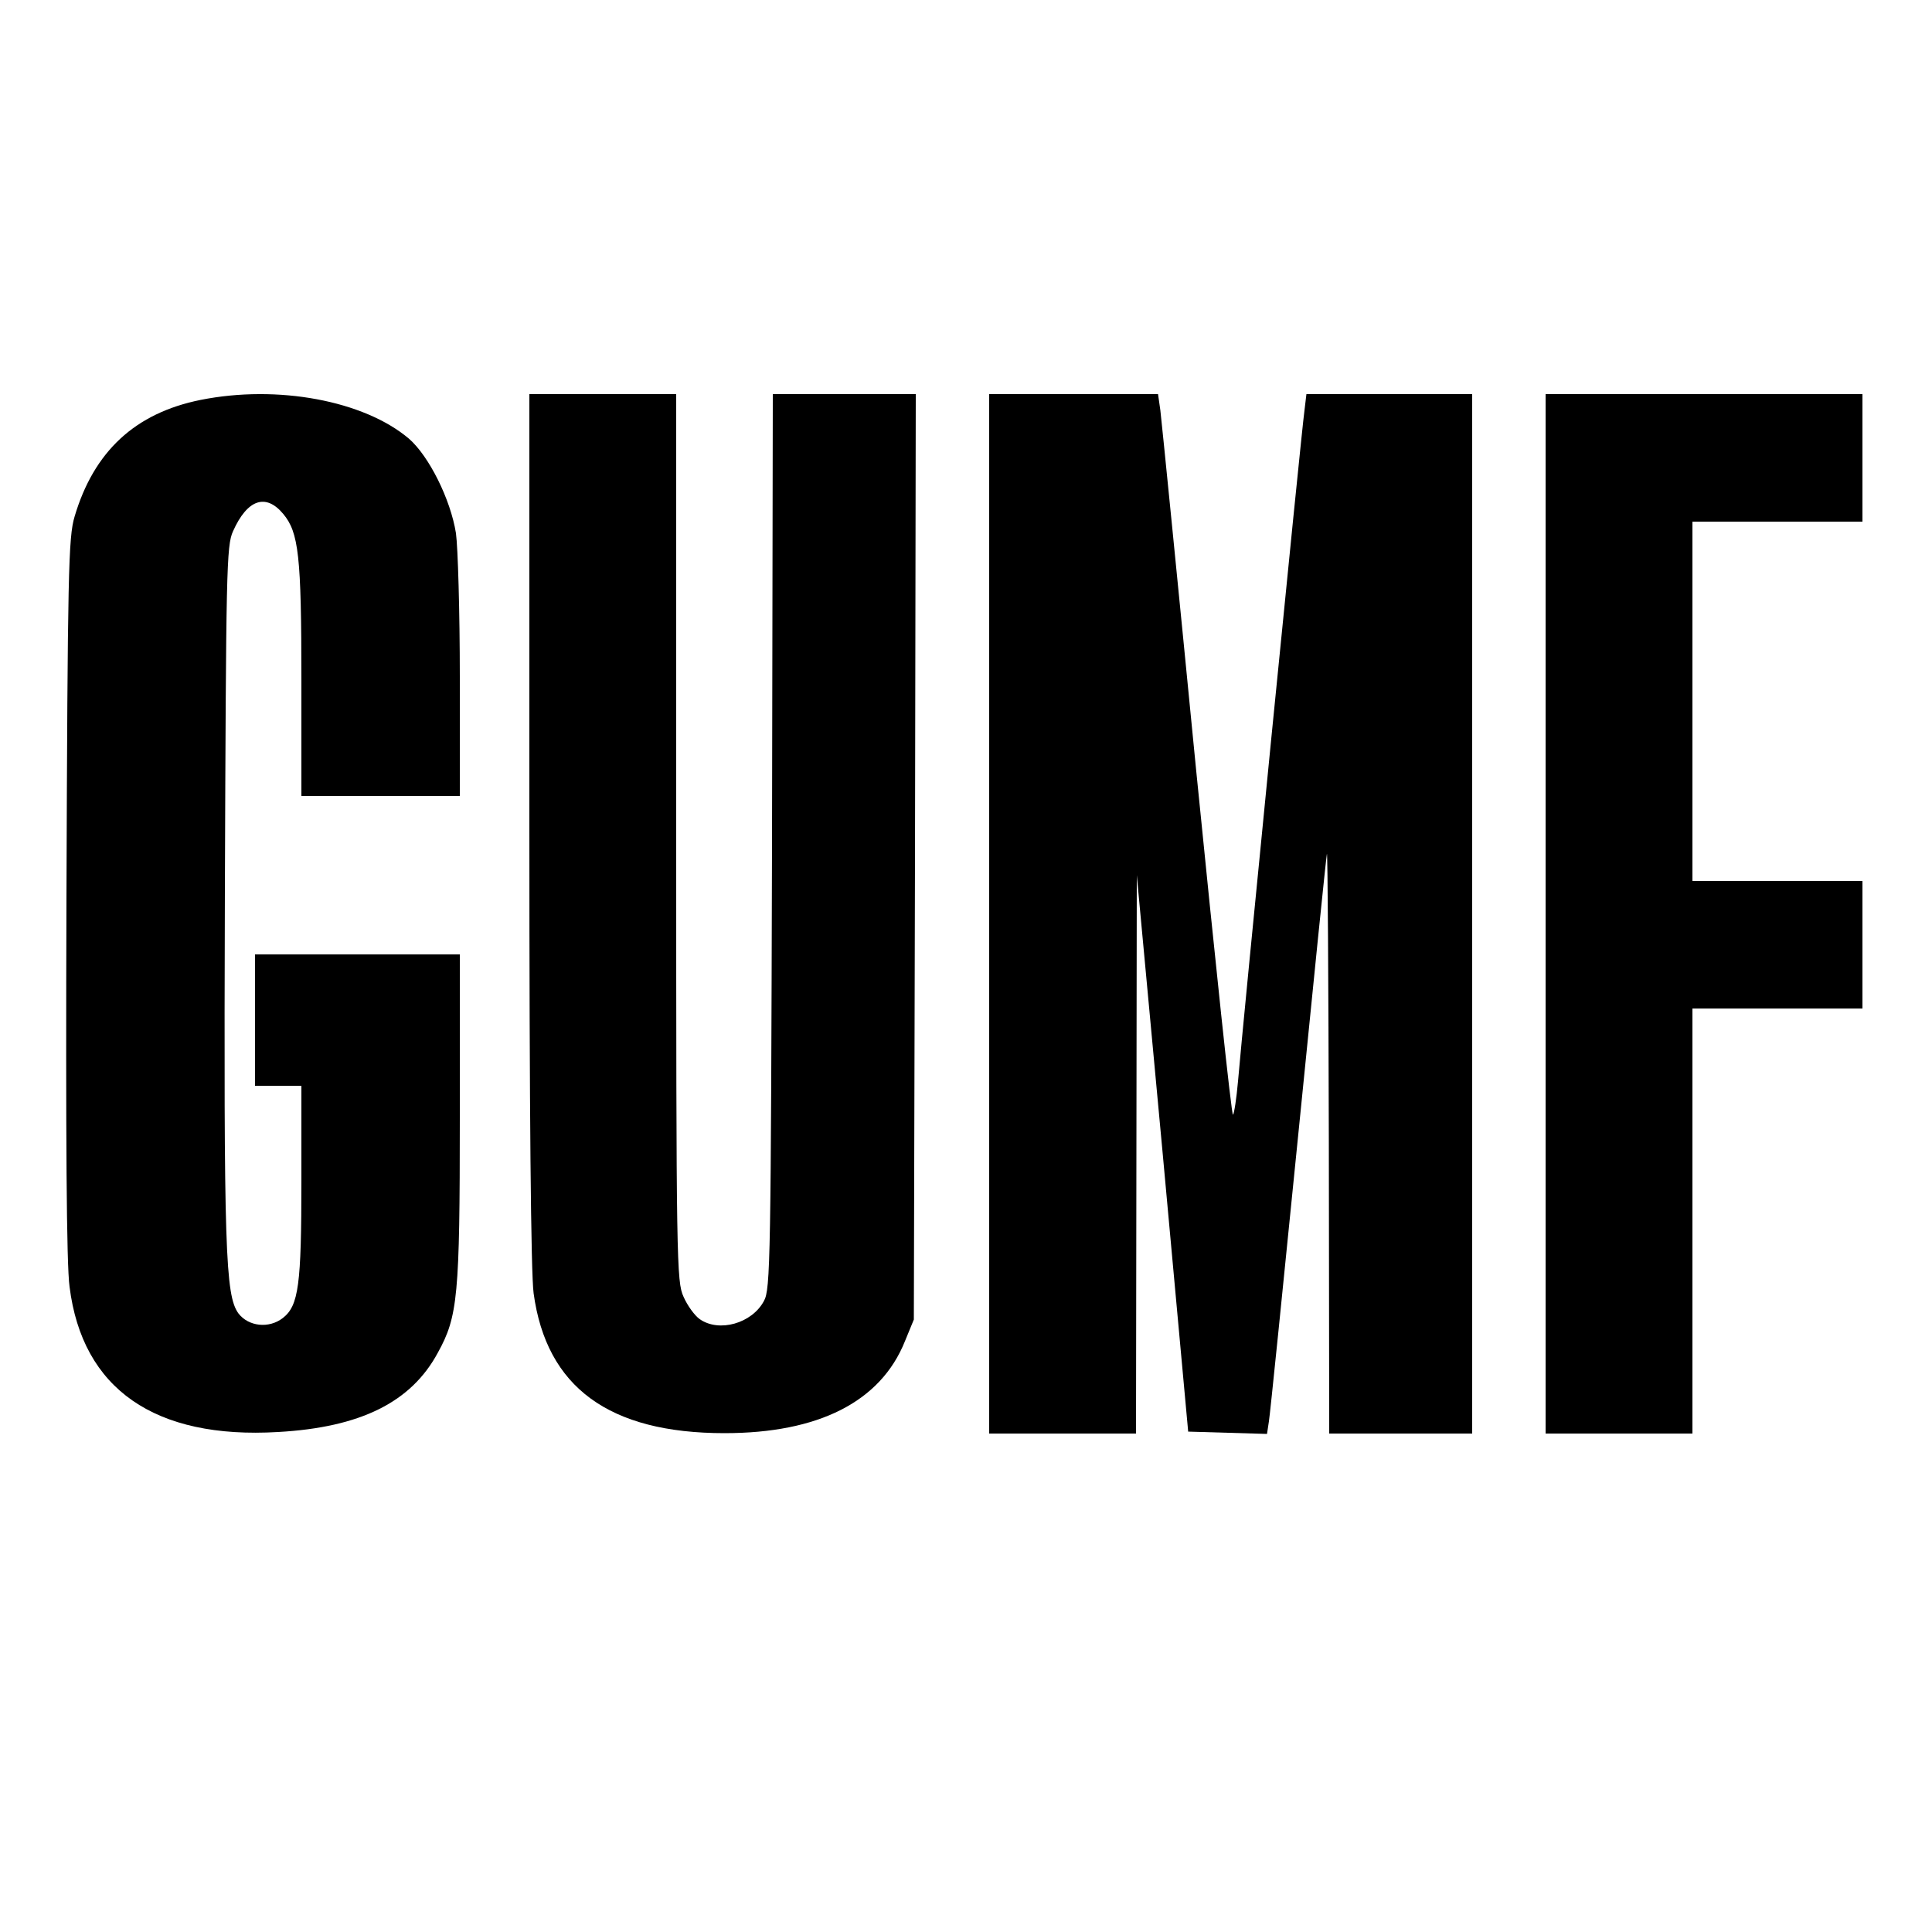
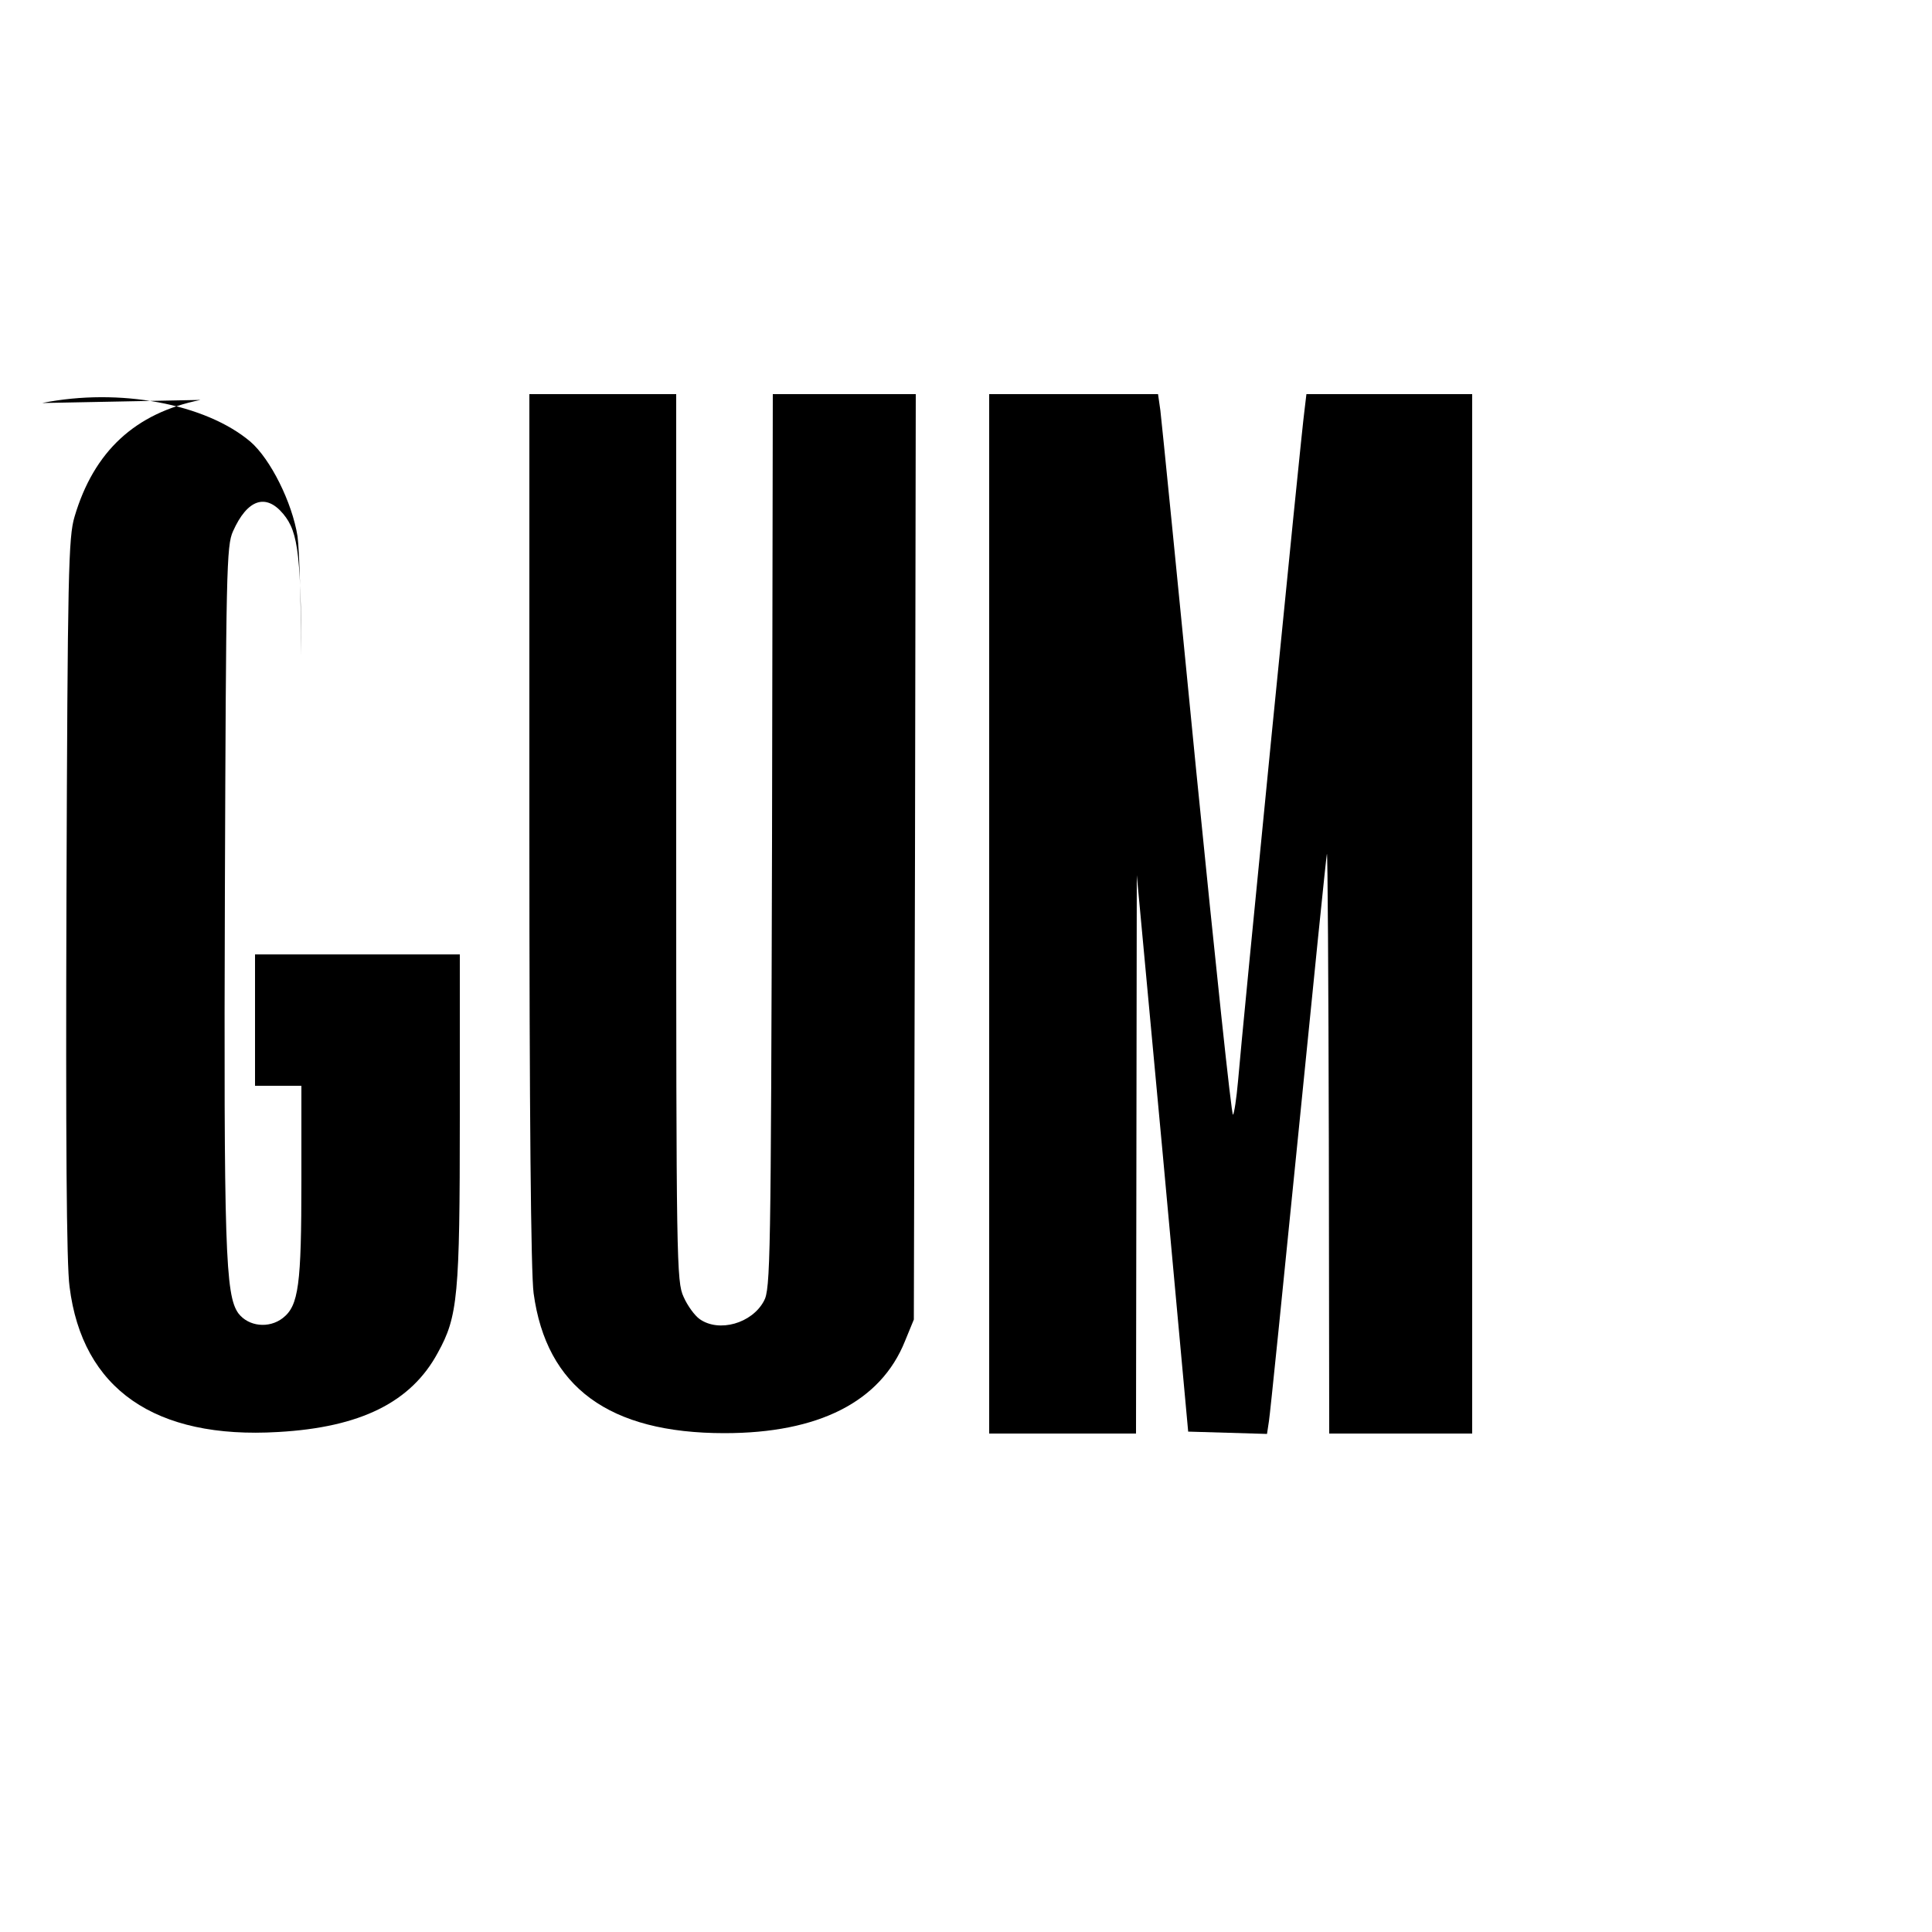
<svg xmlns="http://www.w3.org/2000/svg" version="1.0" width="500pt" height="500pt" viewBox="0 0 500 500" preserveAspectRatio="xMidYMid meet">
  <g transform="translate(0,500) scale(0.1,-0.1)" fill="#000000" stroke="none">
-     <path d="M519 3965 c-169 -34 -276 -133 -326 -302 -16 -53 -18 -145 -21 -983 -2 -622 0 -953 8 -1010 33 -265 221 -395 540 -376 213 12 344 77 413 205 52 94 57 147 57 609 l0 422 -265 0 -265 0 0 -170 0 -170 60 0 60 0 0 -246 c0 -269 -7 -323 -48 -355 -36 -28 -89 -22 -115 12 -34 47 -38 166 -35 1092 3 831 4 895 21 932 37 83 85 99 130 45 40 -48 47 -108 47 -430 l0 -300 205 0 205 0 0 308 c0 169 -5 336 -10 372 -14 88 -70 200 -122 245 -116 98 -339 140 -539 100z" />
+     <path d="M519 3965 c-169 -34 -276 -133 -326 -302 -16 -53 -18 -145 -21 -983 -2 -622 0 -953 8 -1010 33 -265 221 -395 540 -376 213 12 344 77 413 205 52 94 57 147 57 609 l0 422 -265 0 -265 0 0 -170 0 -170 60 0 60 0 0 -246 c0 -269 -7 -323 -48 -355 -36 -28 -89 -22 -115 12 -34 47 -38 166 -35 1092 3 831 4 895 21 932 37 83 85 99 130 45 40 -48 47 -108 47 -430 c0 169 -5 336 -10 372 -14 88 -70 200 -122 245 -116 98 -339 140 -539 100z" />
    <path d="M1370 2856 c0 -735 4 -1152 11 -1203 33 -243 195 -362 494 -362 243 0 404 81 467 238 l23 56 3 1198 2 1197 -185 0 -185 0 -2 -1157 c-3 -1085 -4 -1160 -21 -1190 -31 -58 -116 -82 -166 -47 -13 9 -32 35 -42 58 -18 39 -19 89 -19 1189 l0 1147 -190 0 -190 0 0 -1124z" />
    <path d="M2560 2635 l0 -1345 190 0 190 0 1 723 1 722 67 -720 66 -720 102 -3 102 -3 5 33 c3 18 37 353 76 743 39 391 72 717 74 725 2 8 4 -326 5 -742 l1 -758 185 0 185 0 0 1345 0 1345 -214 0 -215 0 -5 -42 c-8 -54 -163 -1623 -172 -1736 -4 -45 -10 -84 -13 -87 -4 -2 -46 398 -95 888 -48 491 -90 911 -93 935 l-6 42 -218 0 -219 0 0 -1345z" />
-     <path d="M4000 2635 l0 -1345 190 0 190 0 0 550 0 550 220 0 220 0 0 165 0 165 -220 0 -220 0 0 465 0 465 220 0 220 0 0 165 0 165 -410 0 -410 0 0 -1345z" />
  </g>
</svg>